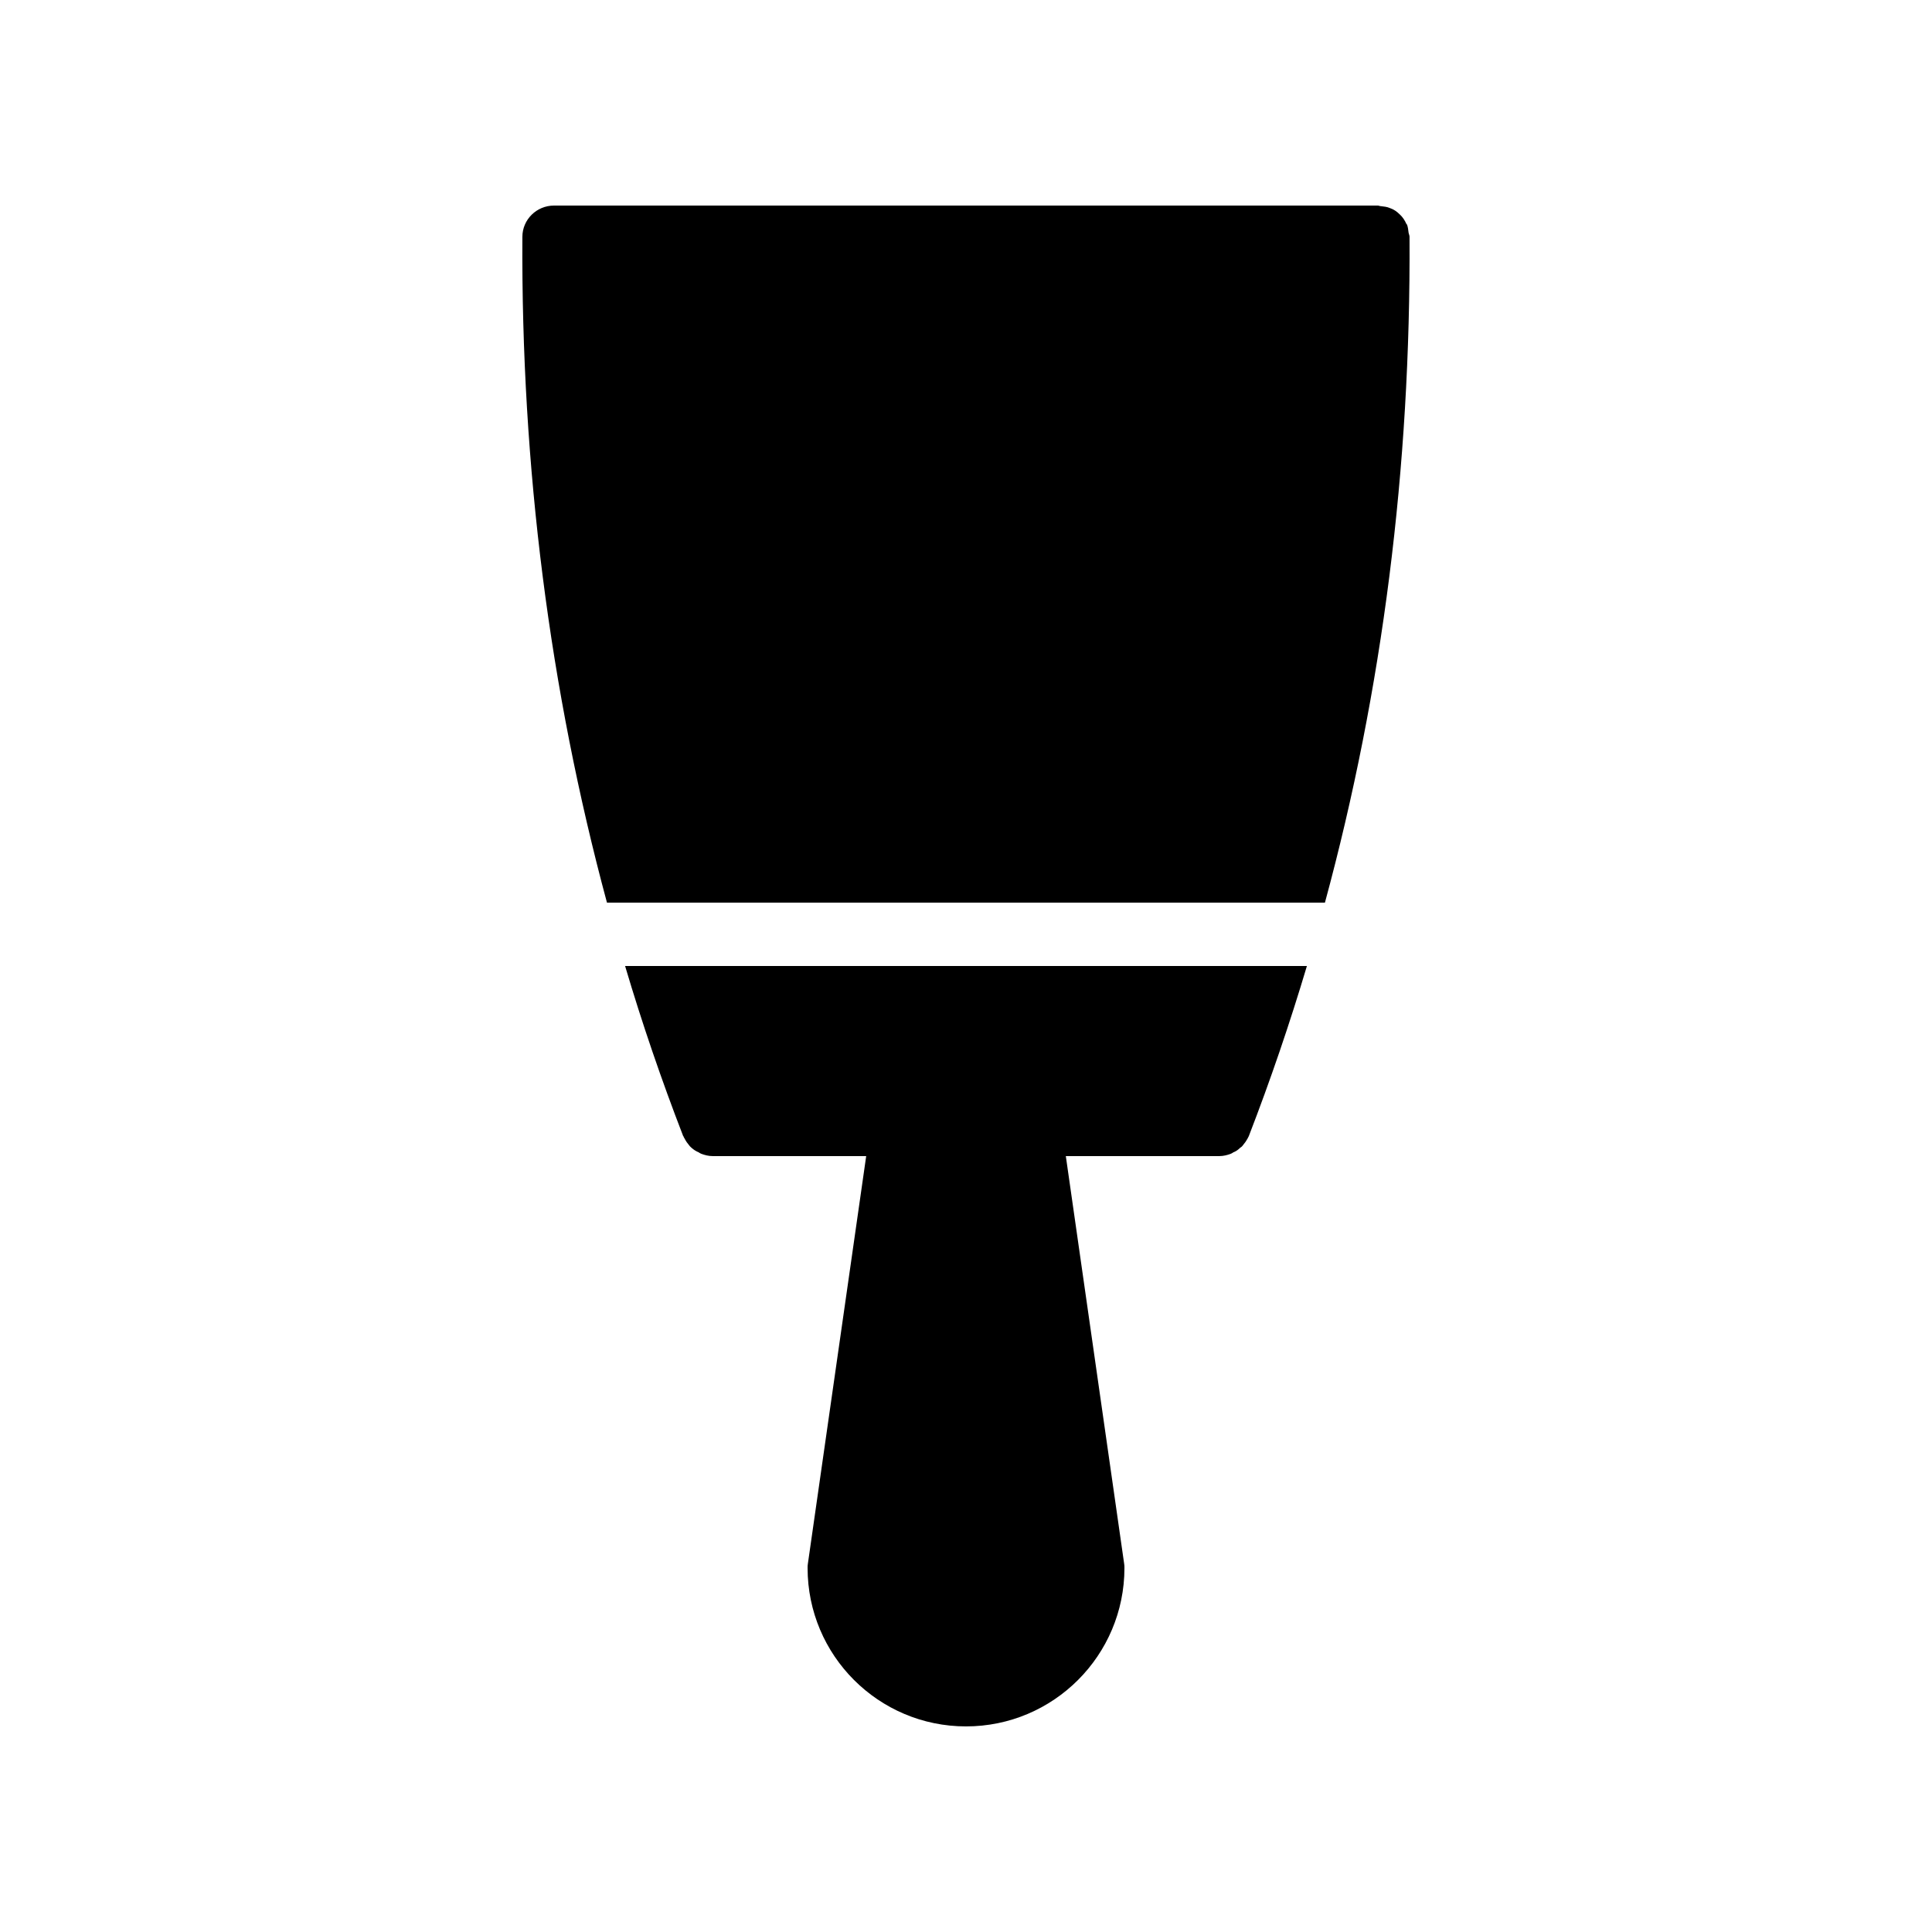
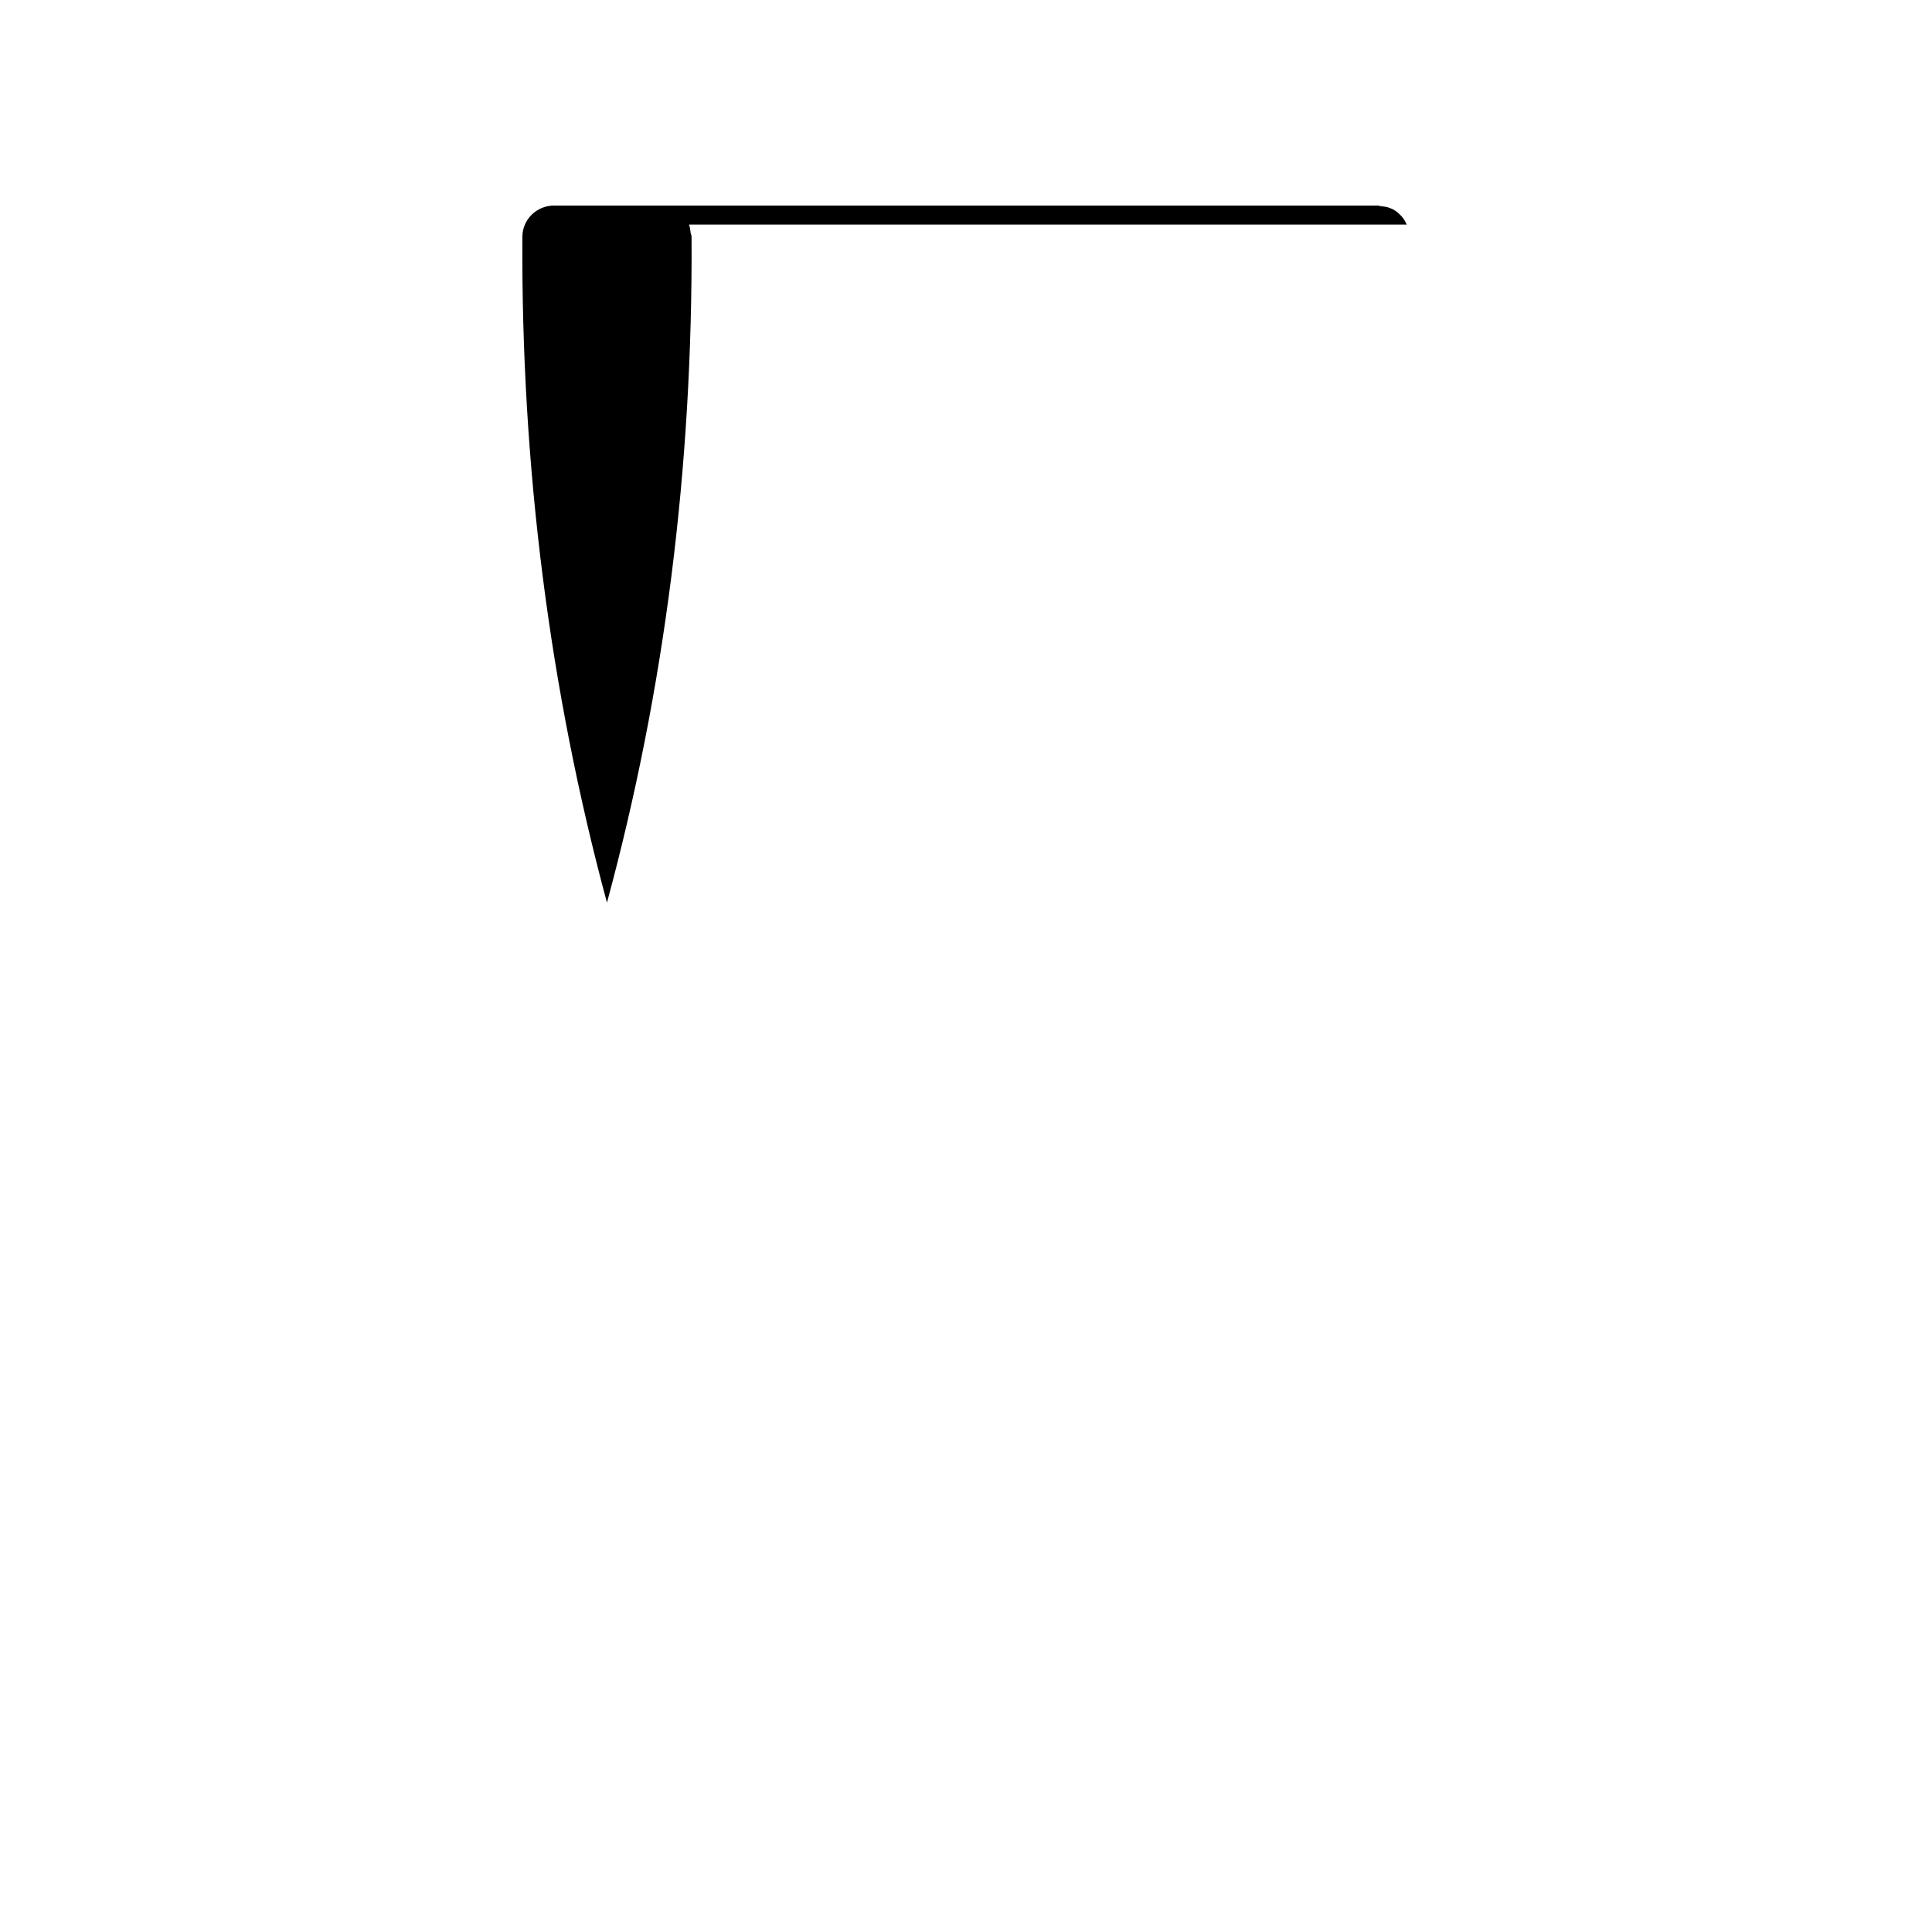
<svg xmlns="http://www.w3.org/2000/svg" fill="#000000" width="800px" height="800px" version="1.1" viewBox="144 144 512 512">
  <g>
-     <path d="m325.02 445c0 0.082 0 0.082 0.082 0.082 0.082 0.25 0.168 0.418 0.336 0.672 0.336 0.672 0.754 1.258 1.258 1.848 0.168 0.25 0.418 0.418 0.672 0.672 0.504 0.418 1.09 0.84 1.762 1.09 0.25 0.168 0.504 0.336 0.754 0.418 0.93 0.344 1.938 0.594 2.945 0.594h40.723l-15.449 107.98c-0.082 0.418-0.082 0.754-0.082 1.176 0 23.176 18.809 41.984 41.984 41.984s41.984-18.809 41.984-41.984c0-0.418 0-0.754-0.082-1.176l-15.453-107.98h40.723c1.008 0 2.016-0.25 2.938-0.586 0.25-0.082 0.504-0.25 0.754-0.418 0.672-0.25 1.258-0.672 1.762-1.176 0.25-0.168 0.504-0.336 0.672-0.586 0.504-0.586 0.922-1.176 1.344-1.93 0.082-0.168 0.168-0.336 0.25-0.504 0.082-0.082 0.082-0.082 0.082-0.168 5.711-14.777 10.832-29.809 15.367-45.008l-180.69-0.004c4.535 15.281 9.656 30.227 15.367 45.004z" />
-     <path d="m516.88 203.51c-0.082-0.082-0.168-0.082-0.168-0.168-0.418-0.922-1.008-1.848-1.762-2.519-0.754-0.754-1.594-1.344-2.602-1.68-0.754-0.336-1.594-0.418-2.352-0.504-0.34 0.004-0.59-0.164-0.844-0.164h-218.32c-4.617 0-8.398 3.695-8.398 8.312-0.336 60.961 7.223 120.07 22.418 176.42h190.27c15.281-56.344 22.754-115.37 22.418-176.33l0.004-0.086c0-0.418-0.168-0.672-0.25-1.09-0.086-0.758-0.172-1.516-0.422-2.188z" />
+     <path d="m516.88 203.51c-0.082-0.082-0.168-0.082-0.168-0.168-0.418-0.922-1.008-1.848-1.762-2.519-0.754-0.754-1.594-1.344-2.602-1.68-0.754-0.336-1.594-0.418-2.352-0.504-0.34 0.004-0.59-0.164-0.844-0.164h-218.32c-4.617 0-8.398 3.695-8.398 8.312-0.336 60.961 7.223 120.07 22.418 176.42c15.281-56.344 22.754-115.37 22.418-176.33l0.004-0.086c0-0.418-0.168-0.672-0.25-1.09-0.086-0.758-0.172-1.516-0.422-2.188z" />
  </g>
</svg>